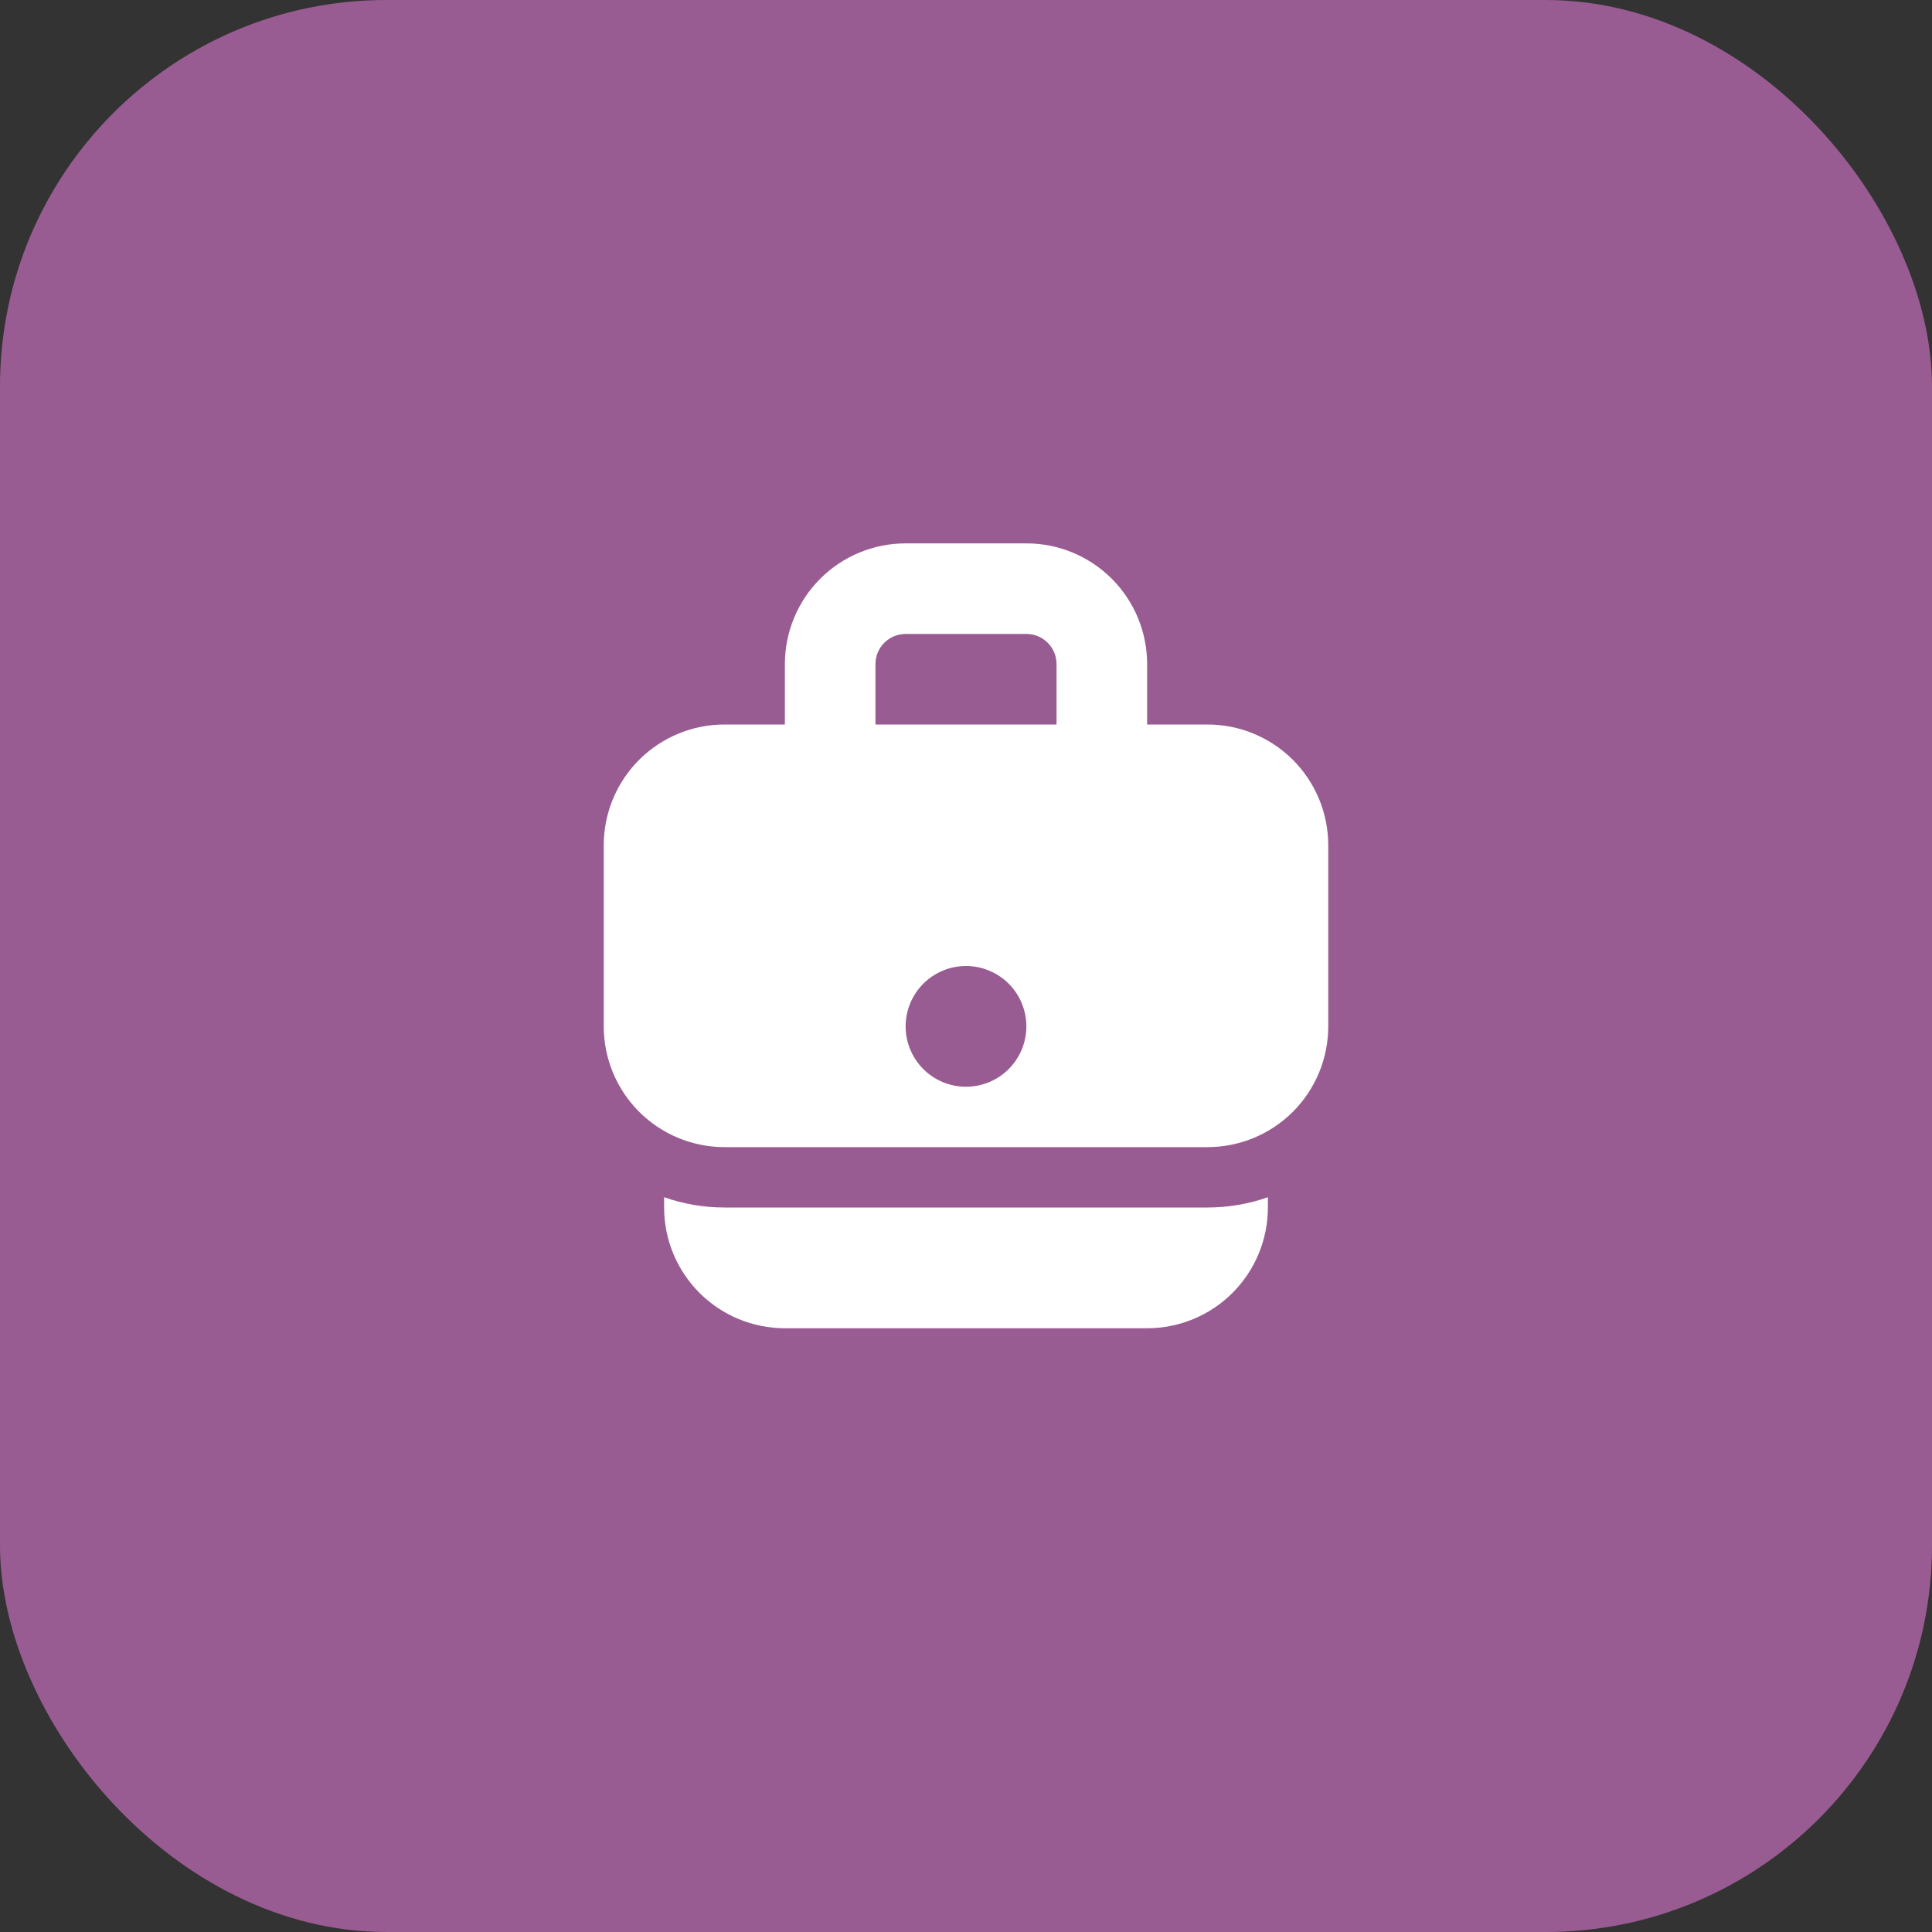
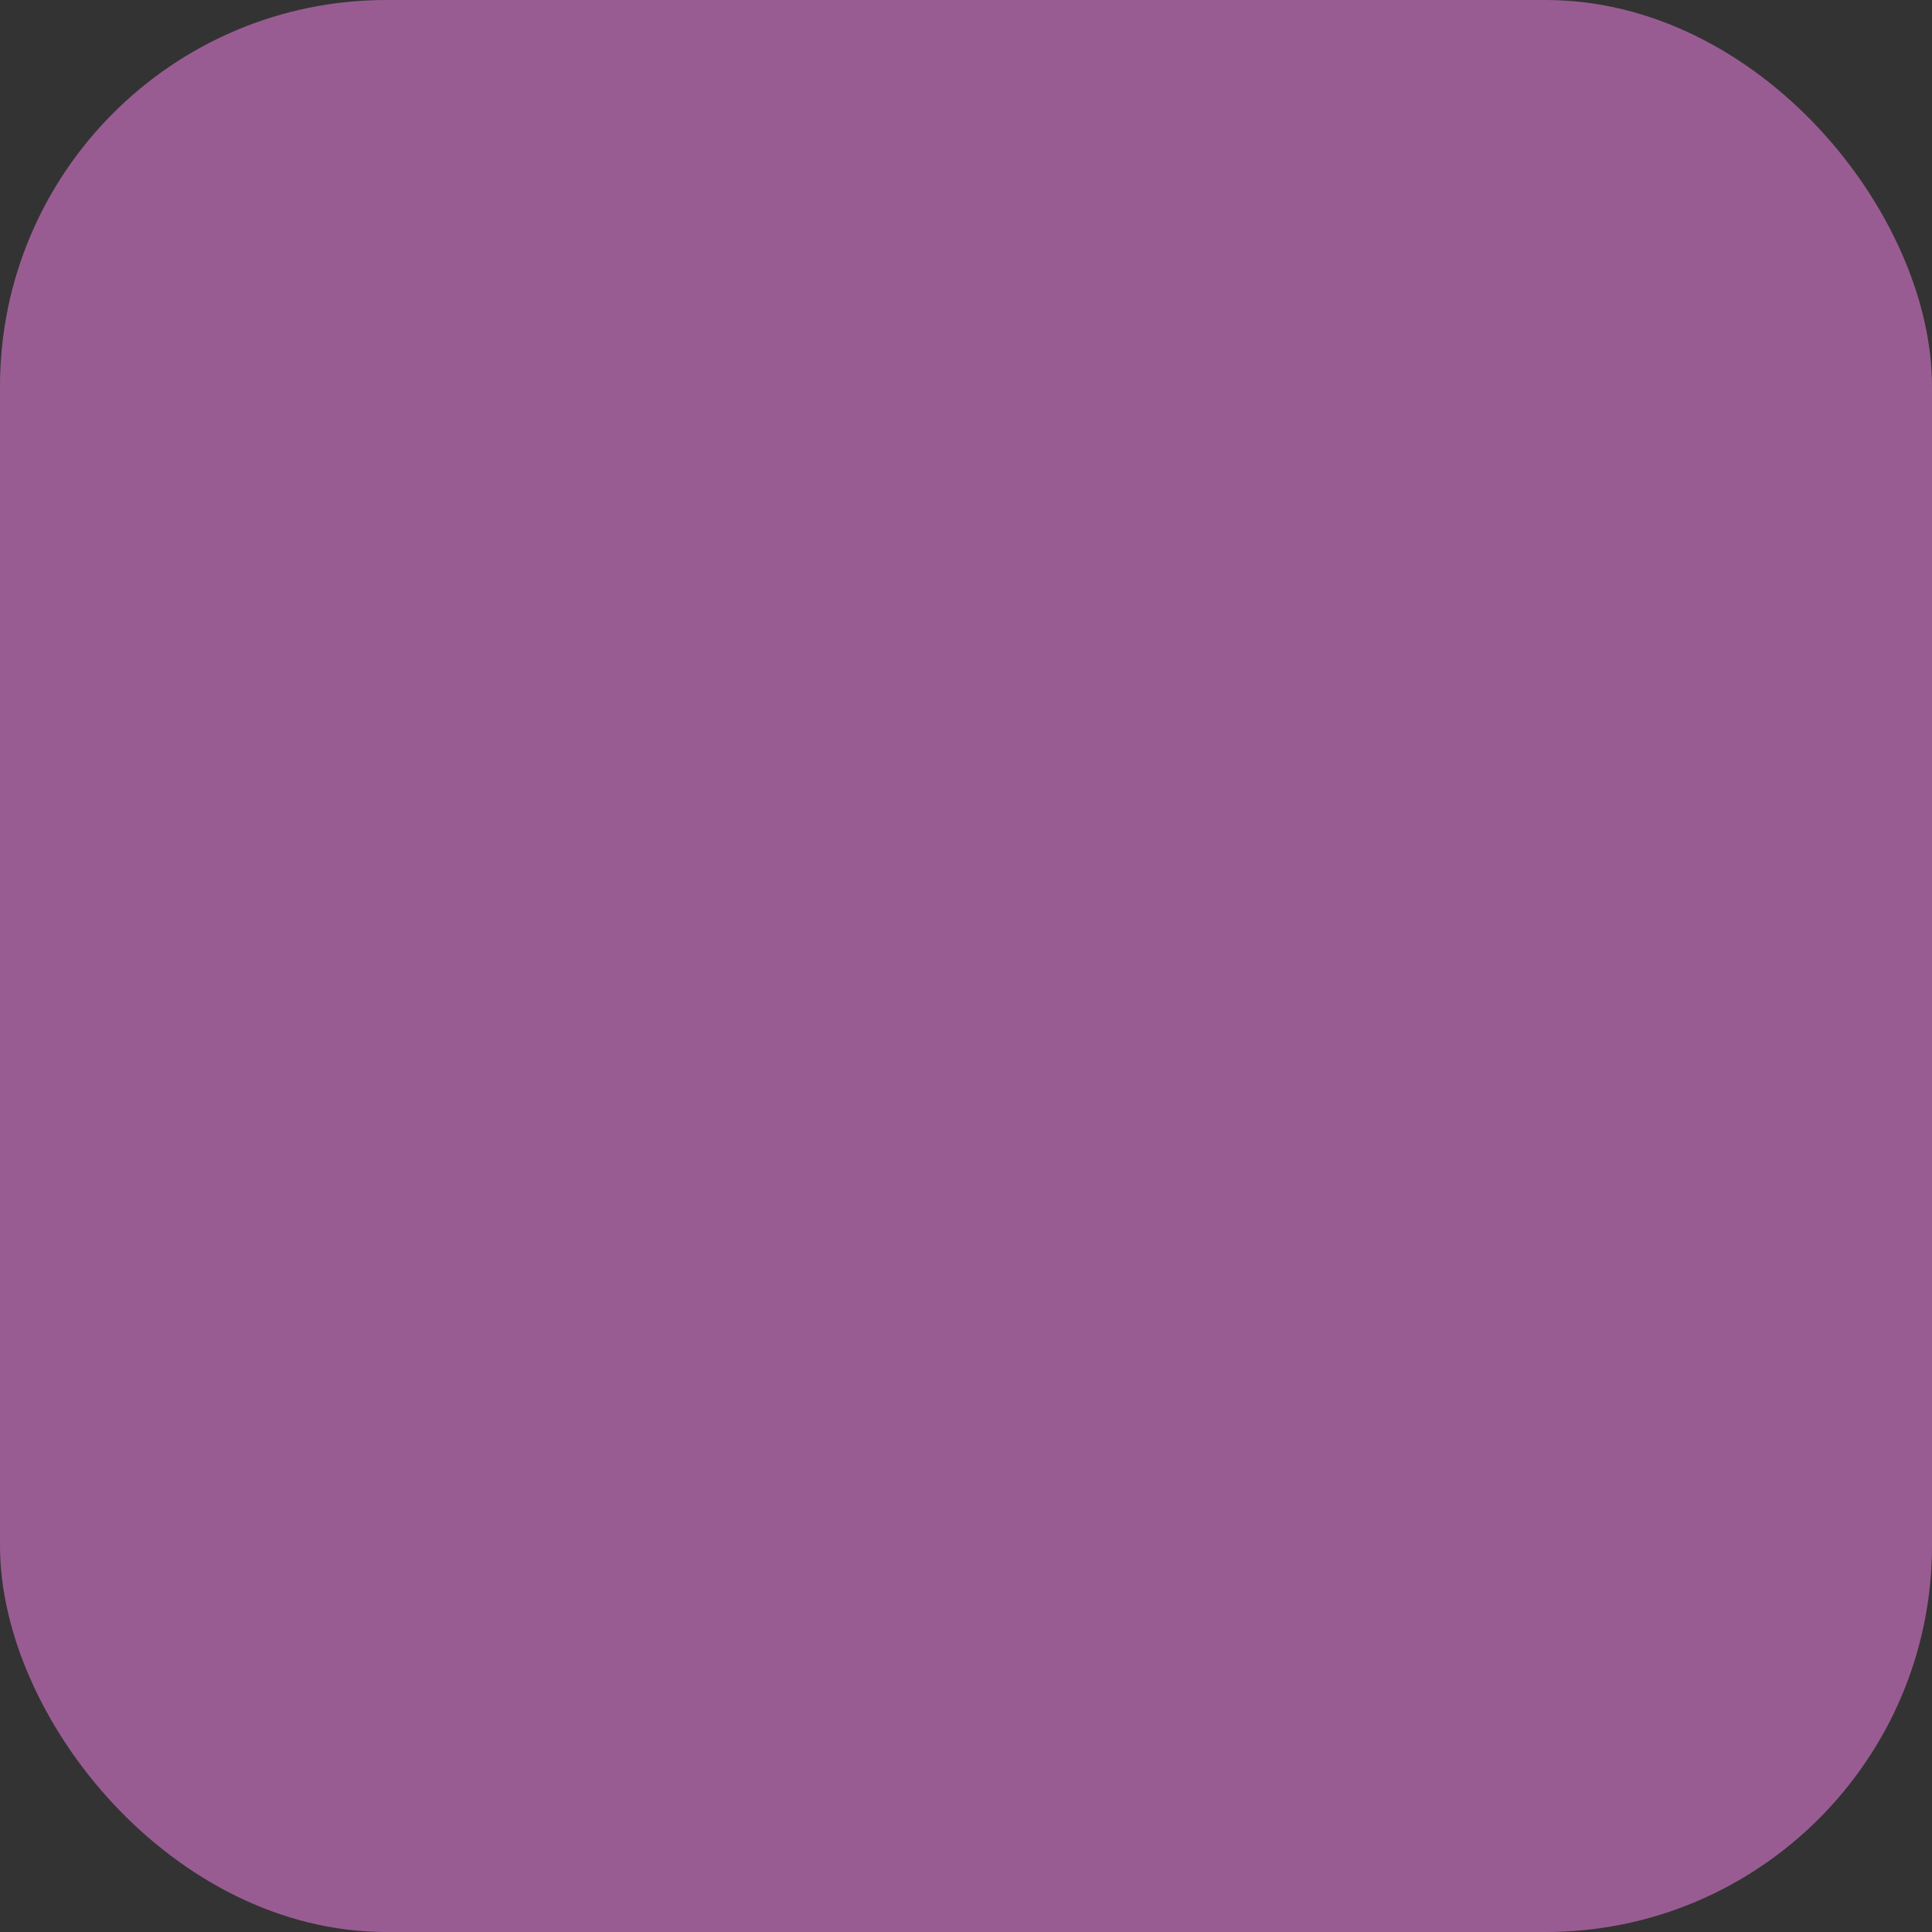
<svg xmlns="http://www.w3.org/2000/svg" width="60" height="60" viewBox="0 0 60 60" fill="none">
  <rect x="0" y="0" width="60" height="60" fill="#333333" stroke="none" />
  <rect width="60" height="60" rx="12" fill="#995C92" />
-   <path fill-rule="evenodd" clip-rule="evenodd" d="M35.625 22.5V20.625C35.625 19.63 35.23 18.677 34.527 17.973C33.823 17.27 32.87 16.875 31.875 16.875H28.125C27.13 16.875 26.177 17.27 25.473 17.973C24.77 18.677 24.375 19.63 24.375 20.625V22.5H22.5C21.505 22.5 20.552 22.895 19.848 23.598C19.145 24.302 18.75 25.255 18.75 26.25V31.875C18.75 32.87 19.145 33.823 19.848 34.527C20.552 35.23 21.505 35.625 22.5 35.625H37.5C38.495 35.625 39.448 35.23 40.152 34.527C40.855 33.823 41.25 32.87 41.25 31.875V26.25C41.25 25.255 40.855 24.302 40.152 23.598C39.448 22.895 38.495 22.5 37.5 22.5H35.625ZM31.875 19.688H28.125C27.876 19.688 27.638 19.786 27.462 19.962C27.286 20.138 27.188 20.376 27.188 20.625V22.5H32.812V20.625C32.812 20.376 32.714 20.138 32.538 19.962C32.362 19.786 32.124 19.688 31.875 19.688ZM31.875 31.875C31.875 32.372 31.677 32.849 31.326 33.201C30.974 33.553 30.497 33.75 30 33.75C29.503 33.75 29.026 33.553 28.674 33.201C28.323 32.849 28.125 32.372 28.125 31.875C28.125 31.378 28.323 30.901 28.674 30.549C29.026 30.198 29.503 30 30 30C30.497 30 30.974 30.198 31.326 30.549C31.677 30.901 31.875 31.378 31.875 31.875Z" fill="white" />
-   <path d="M20.625 37.181V37.5C20.625 38.495 21.02 39.448 21.723 40.152C22.427 40.855 23.38 41.25 24.375 41.25H35.625C36.62 41.25 37.573 40.855 38.277 40.152C38.98 39.448 39.375 38.495 39.375 37.5V37.181C38.788 37.388 38.156 37.5 37.5 37.5H22.5C21.844 37.5 21.212 37.388 20.625 37.181Z" fill="white" />
</svg>